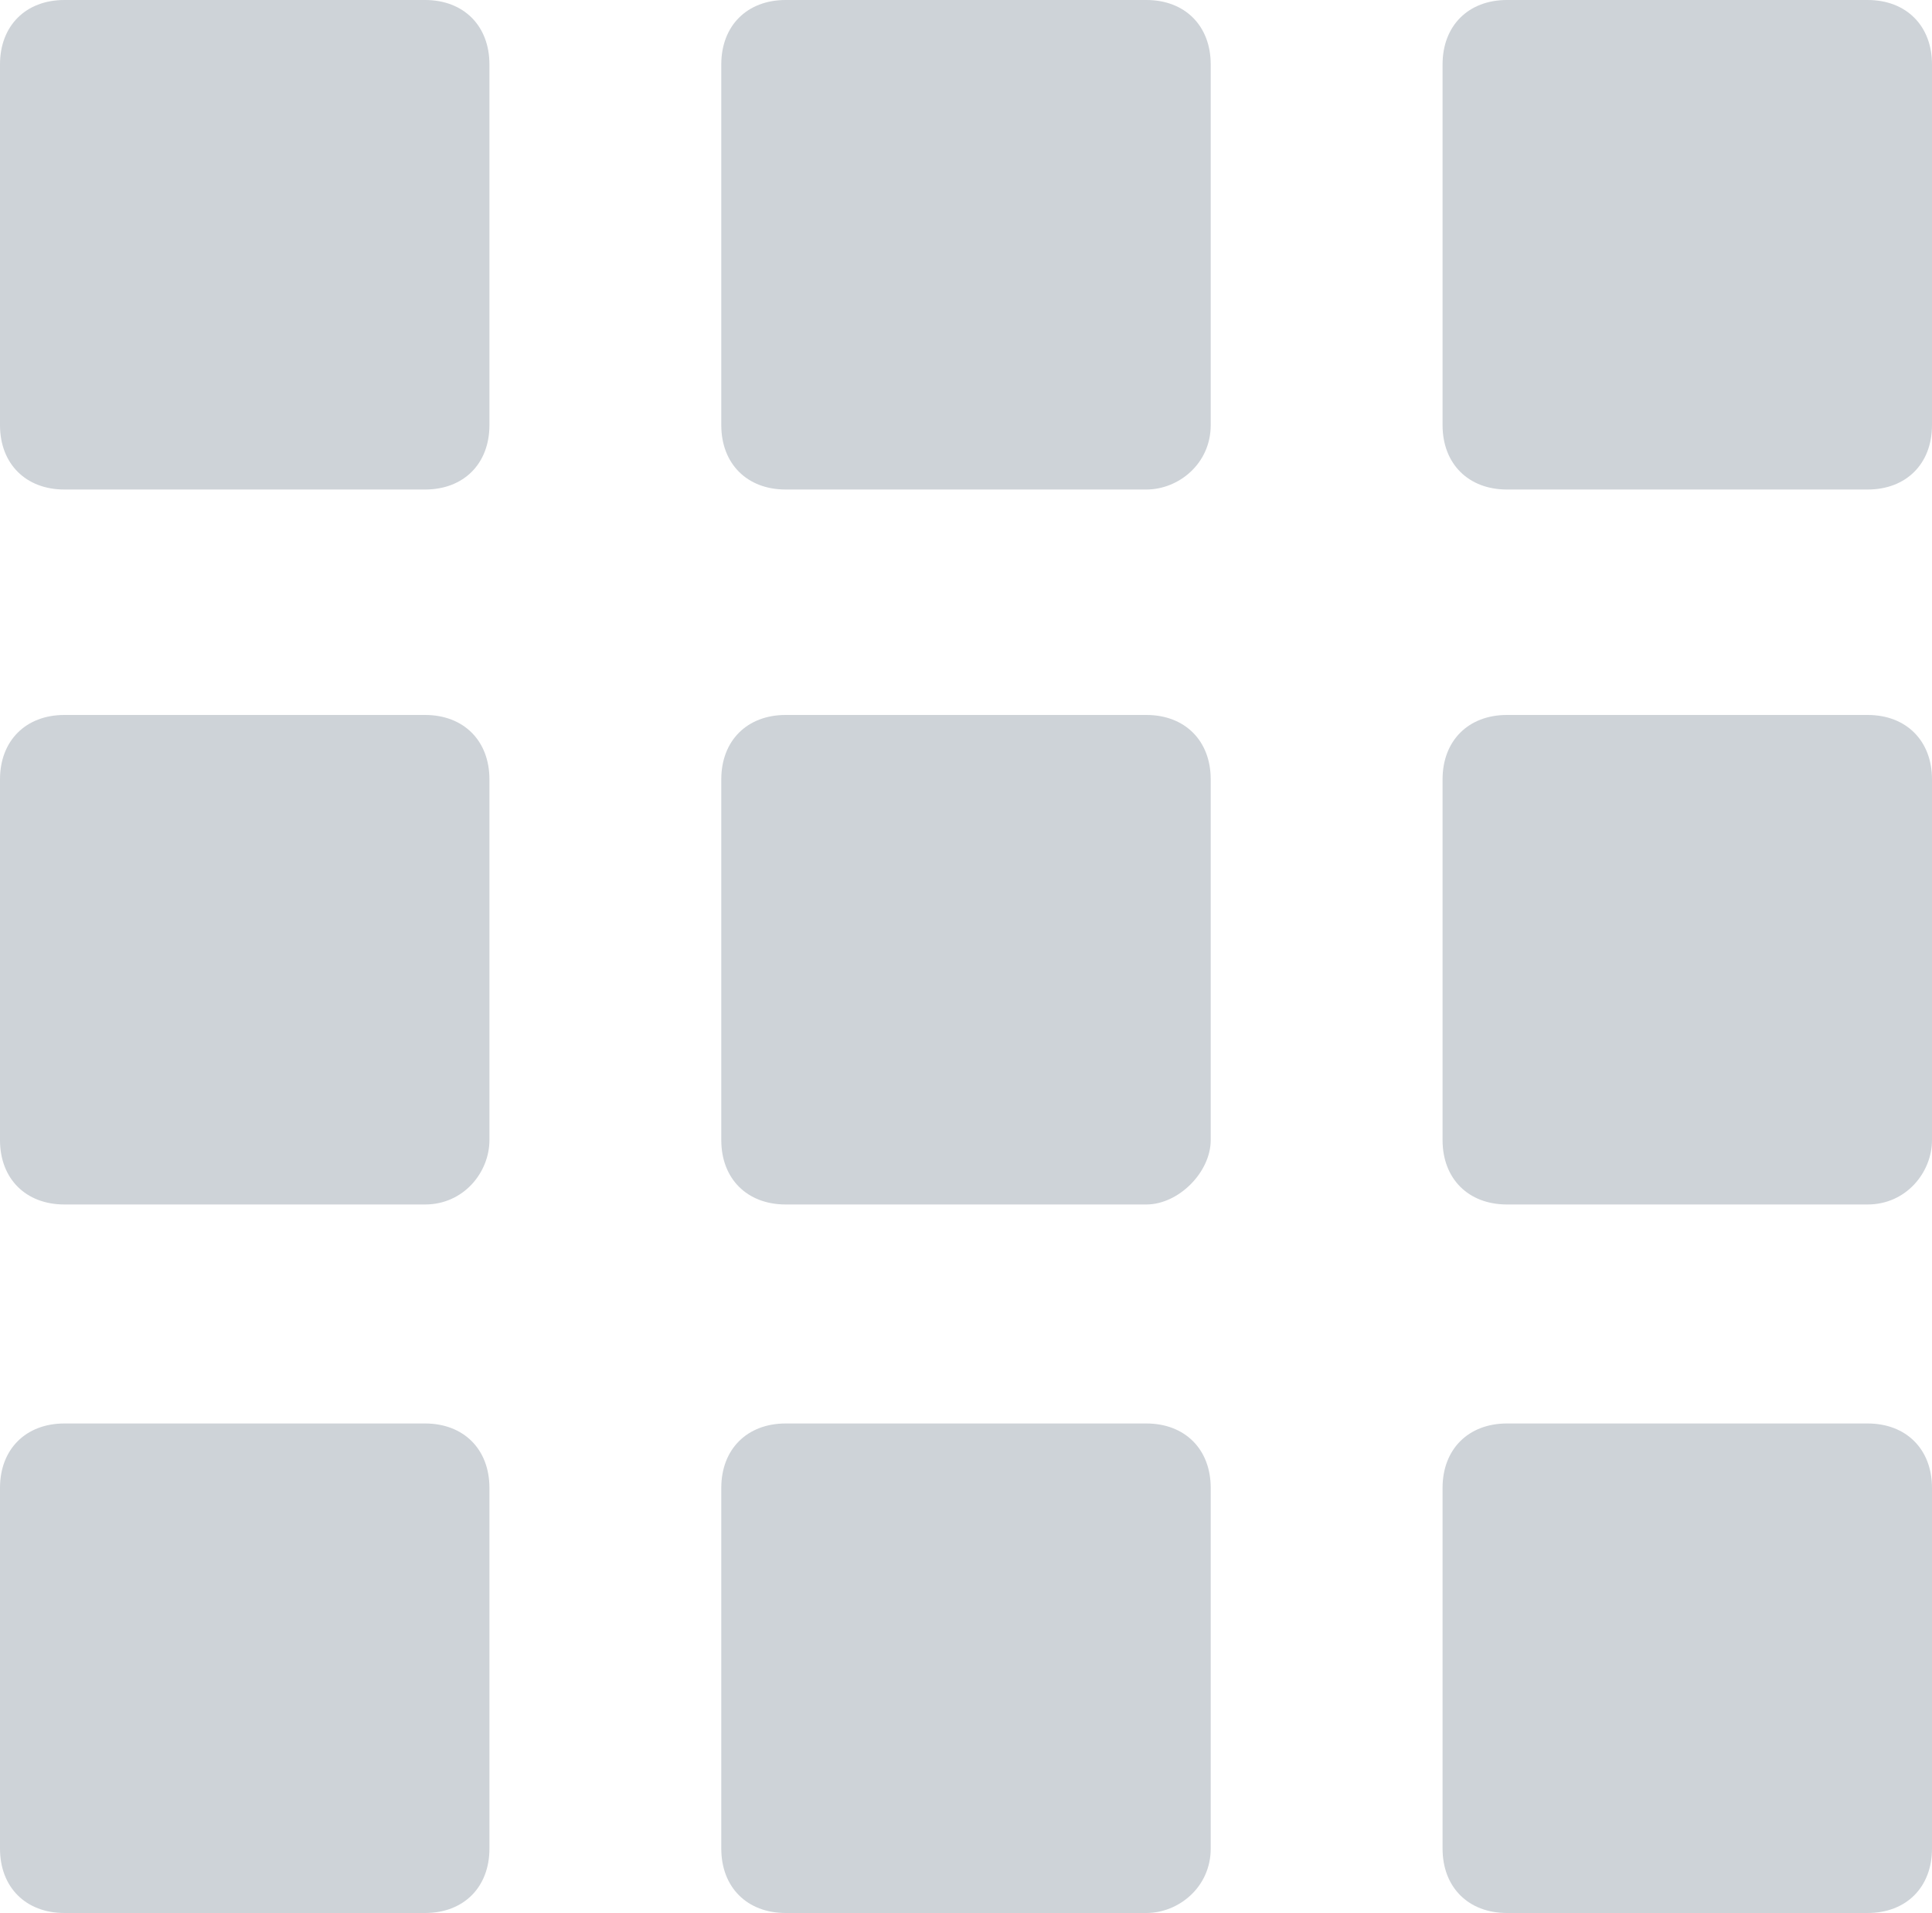
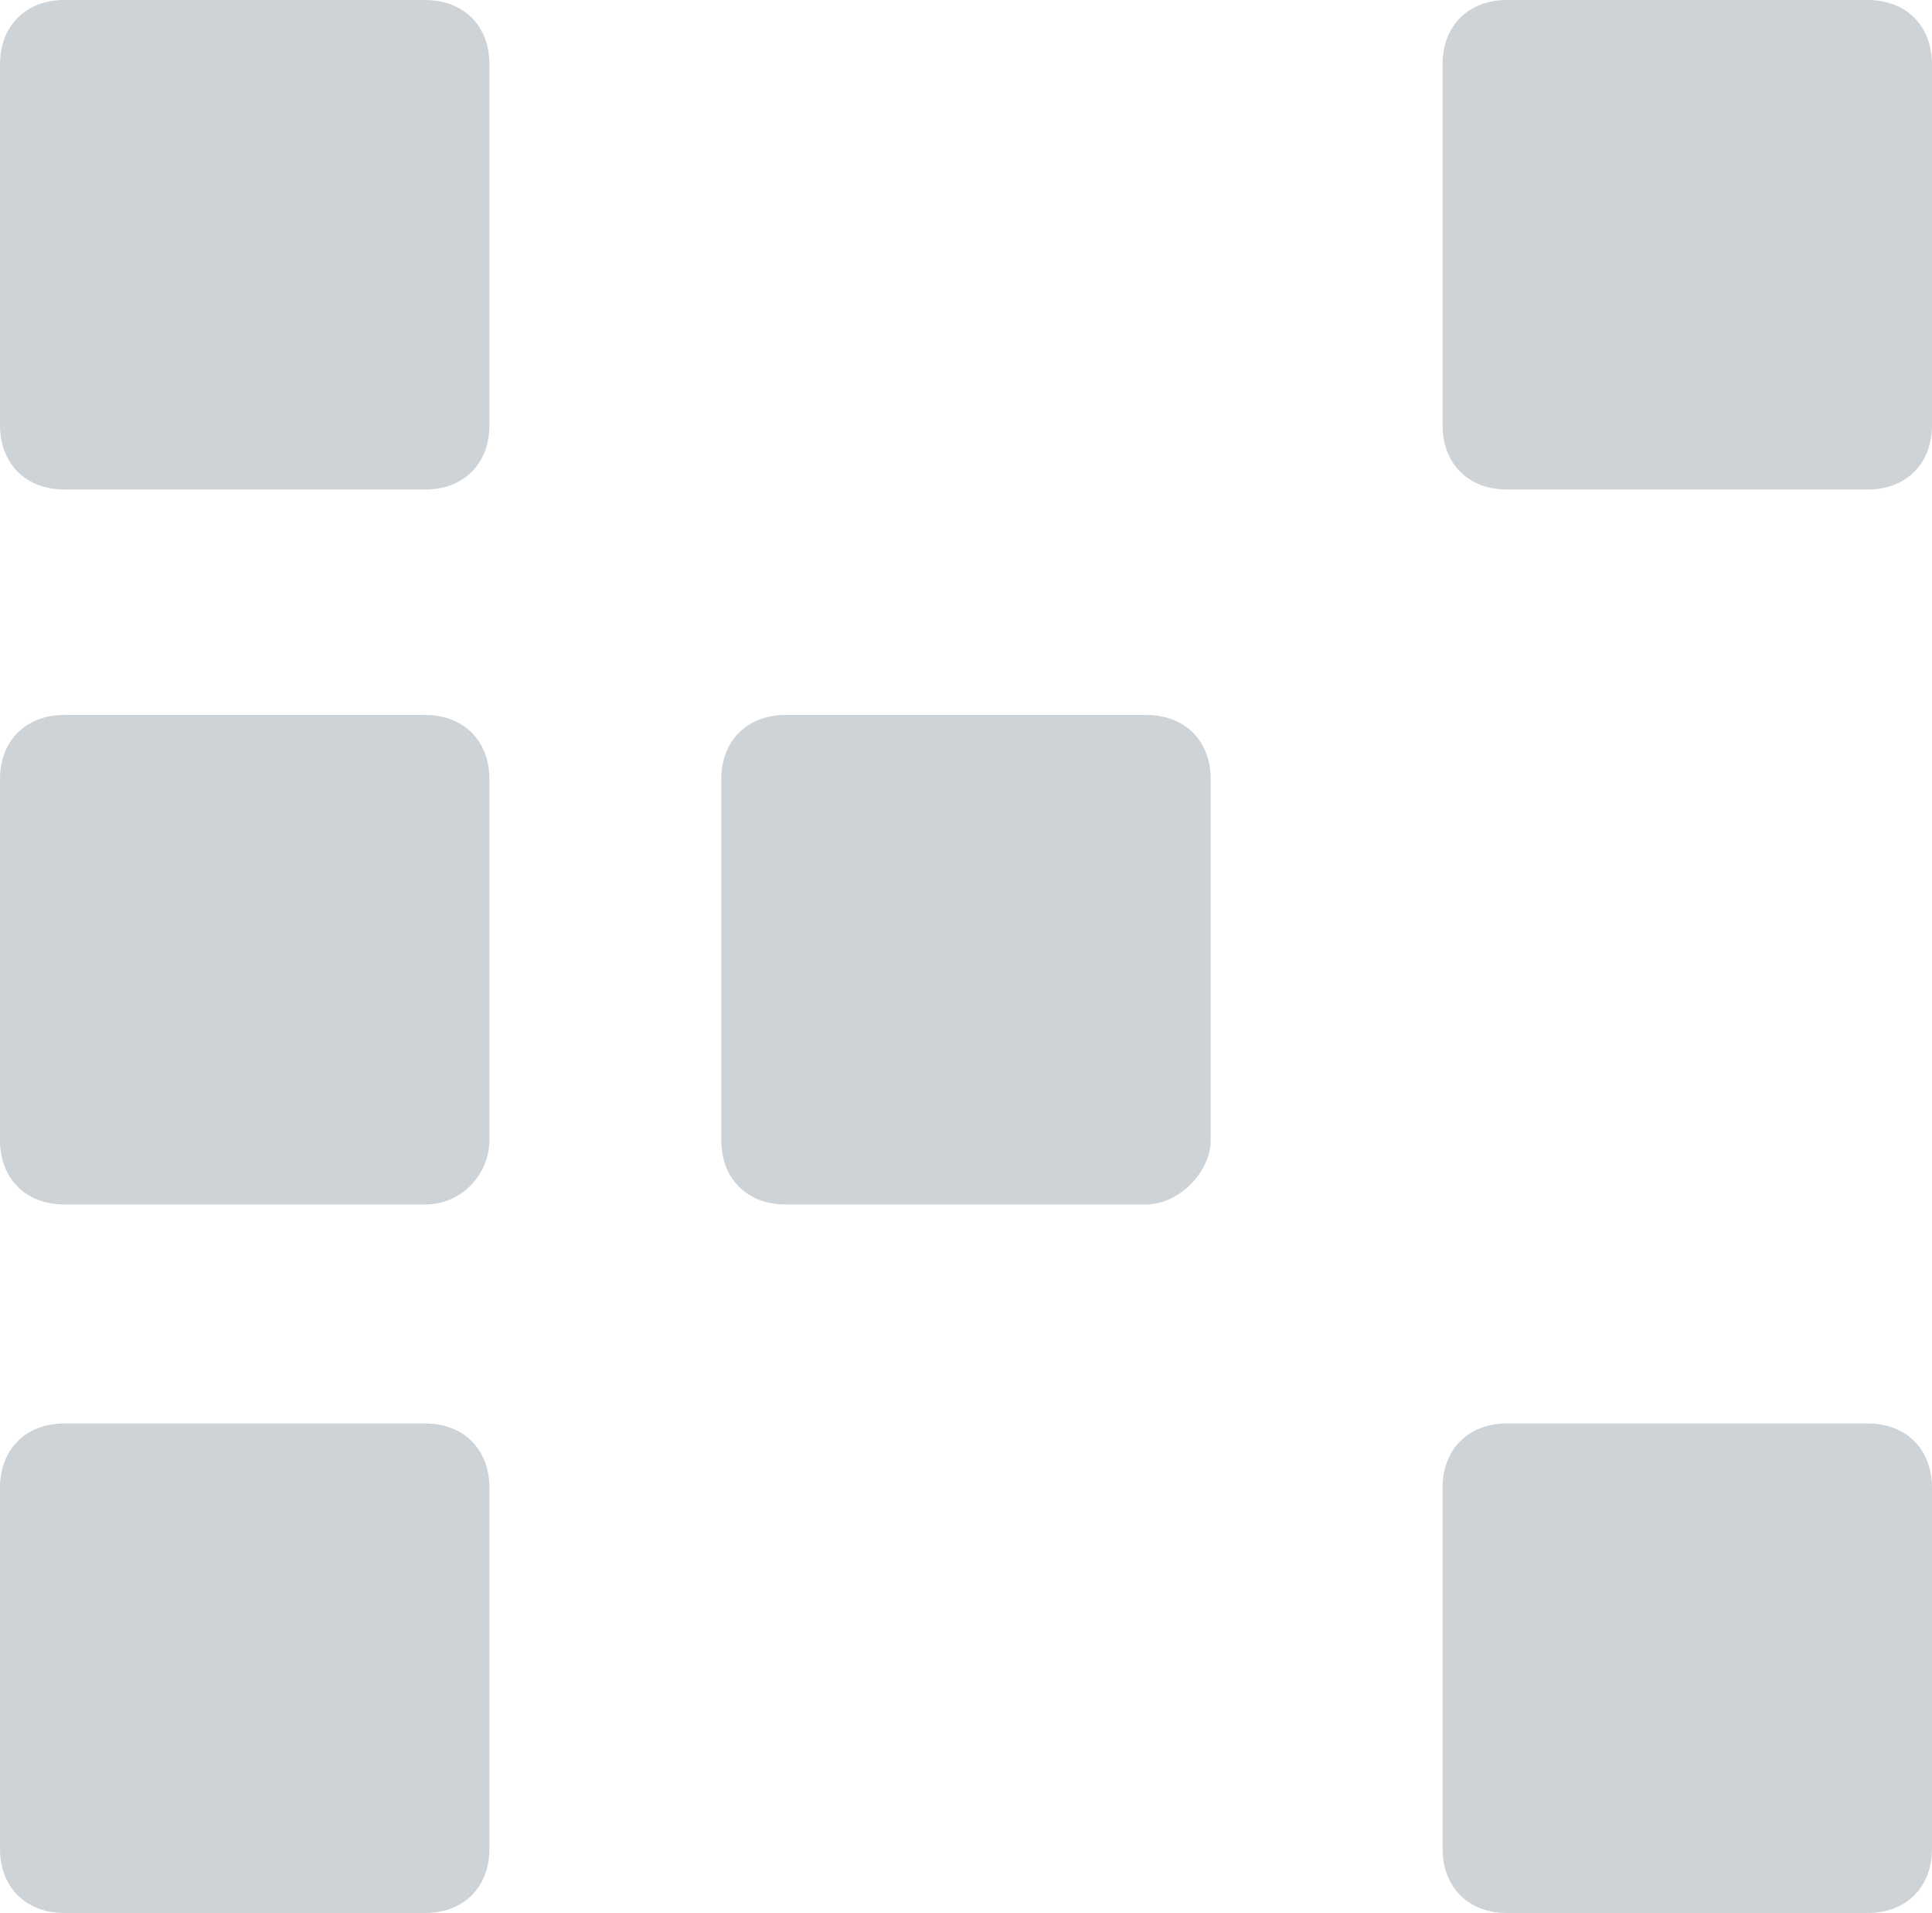
<svg xmlns="http://www.w3.org/2000/svg" version="1.1" id="圖層_1" x="0px" y="0px" viewBox="0 0 30 29.7" enable-background="new 0 0 30 29.7" xml:space="preserve">
  <g>
    <path fill="#CED3D8" d="M6.6,7.6H1c-0.6,0-1-0.4-1-1V1c0-0.6,0.4-1,1-1h5.6c0.6,0,1,0.4,1,1v5.6C7.6,7.2,7.2,7.6,6.6,7.6z" />
-     <path fill="#CED3D8" d="M17.8,7.6h-5.6c-0.6,0-1-0.4-1-1V1c0-0.6,0.4-1,1-1h5.6c0.6,0,1,0.4,1,1v5.6C18.8,7.2,18.3,7.6,17.8,7.6z" />
    <path fill="#CED3D8" d="M6.6,18.7H1c-0.6,0-1-0.4-1-1v-5.6c0-0.6,0.4-1,1-1h5.6c0.6,0,1,0.4,1,1v5.6C7.6,18.2,7.2,18.7,6.6,18.7z" />
    <path fill="#CED3D8" d="M17.8,18.7h-5.6c-0.6,0-1-0.4-1-1v-5.6c0-0.6,0.4-1,1-1h5.6c0.6,0,1,0.4,1,1v5.6   C18.8,18.2,18.3,18.7,17.8,18.7z" />
    <path fill="#CED3D8" d="M6.6,29.7H1c-0.6,0-1-0.4-1-1v-5.6c0-0.6,0.4-1,1-1h5.6c0.6,0,1,0.4,1,1v5.6C7.6,29.3,7.2,29.7,6.6,29.7z" />
-     <path fill="#CED3D8" d="M17.8,29.7h-5.6c-0.6,0-1-0.4-1-1v-5.6c0-0.6,0.4-1,1-1h5.6c0.6,0,1,0.4,1,1v5.6   C18.8,29.3,18.3,29.7,17.8,29.7z" />
    <path fill="#CED3D8" d="M29,7.6h-5.6c-0.6,0-1-0.4-1-1V1c0-0.6,0.4-1,1-1H29c0.6,0,1,0.4,1,1v5.6C30,7.2,29.6,7.6,29,7.6z" />
-     <path fill="#CED3D8" d="M29,18.7h-5.6c-0.6,0-1-0.4-1-1v-5.6c0-0.6,0.4-1,1-1H29c0.6,0,1,0.4,1,1v5.6C30,18.2,29.6,18.7,29,18.7z" />
    <path fill="#CED3D8" d="M29,29.7h-5.6c-0.6,0-1-0.4-1-1v-5.6c0-0.6,0.4-1,1-1H29c0.6,0,1,0.4,1,1v5.6C30,29.3,29.6,29.7,29,29.7z" />
  </g>
</svg>